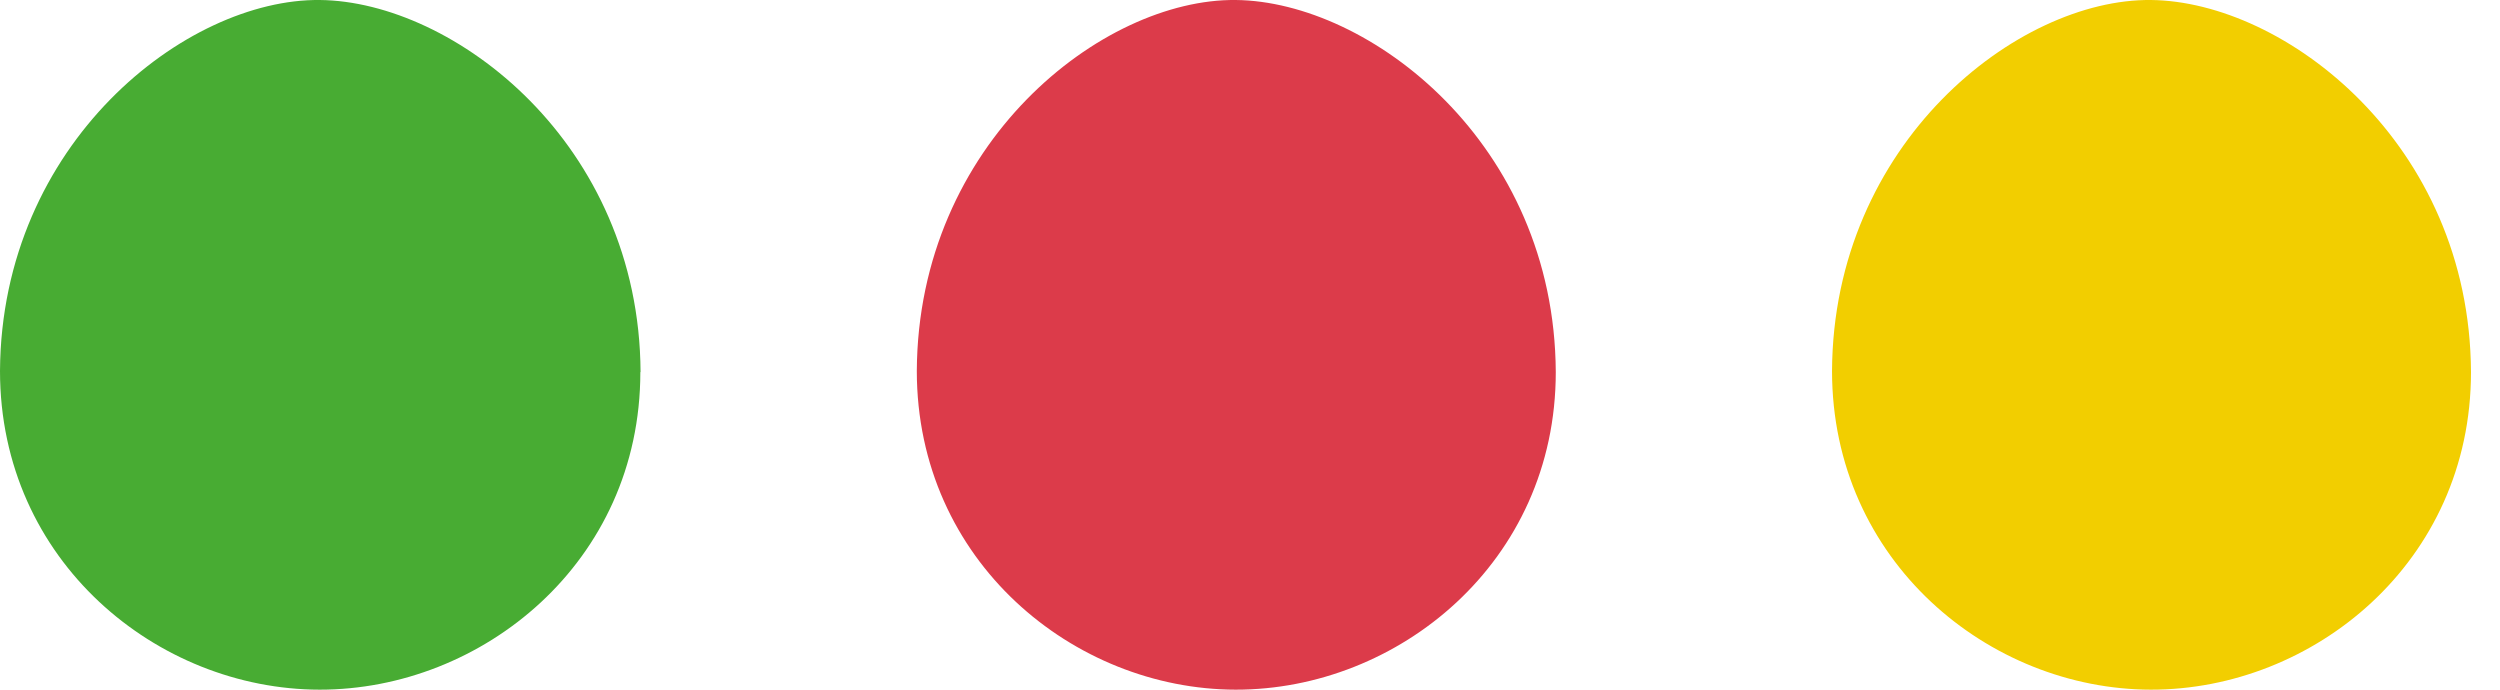
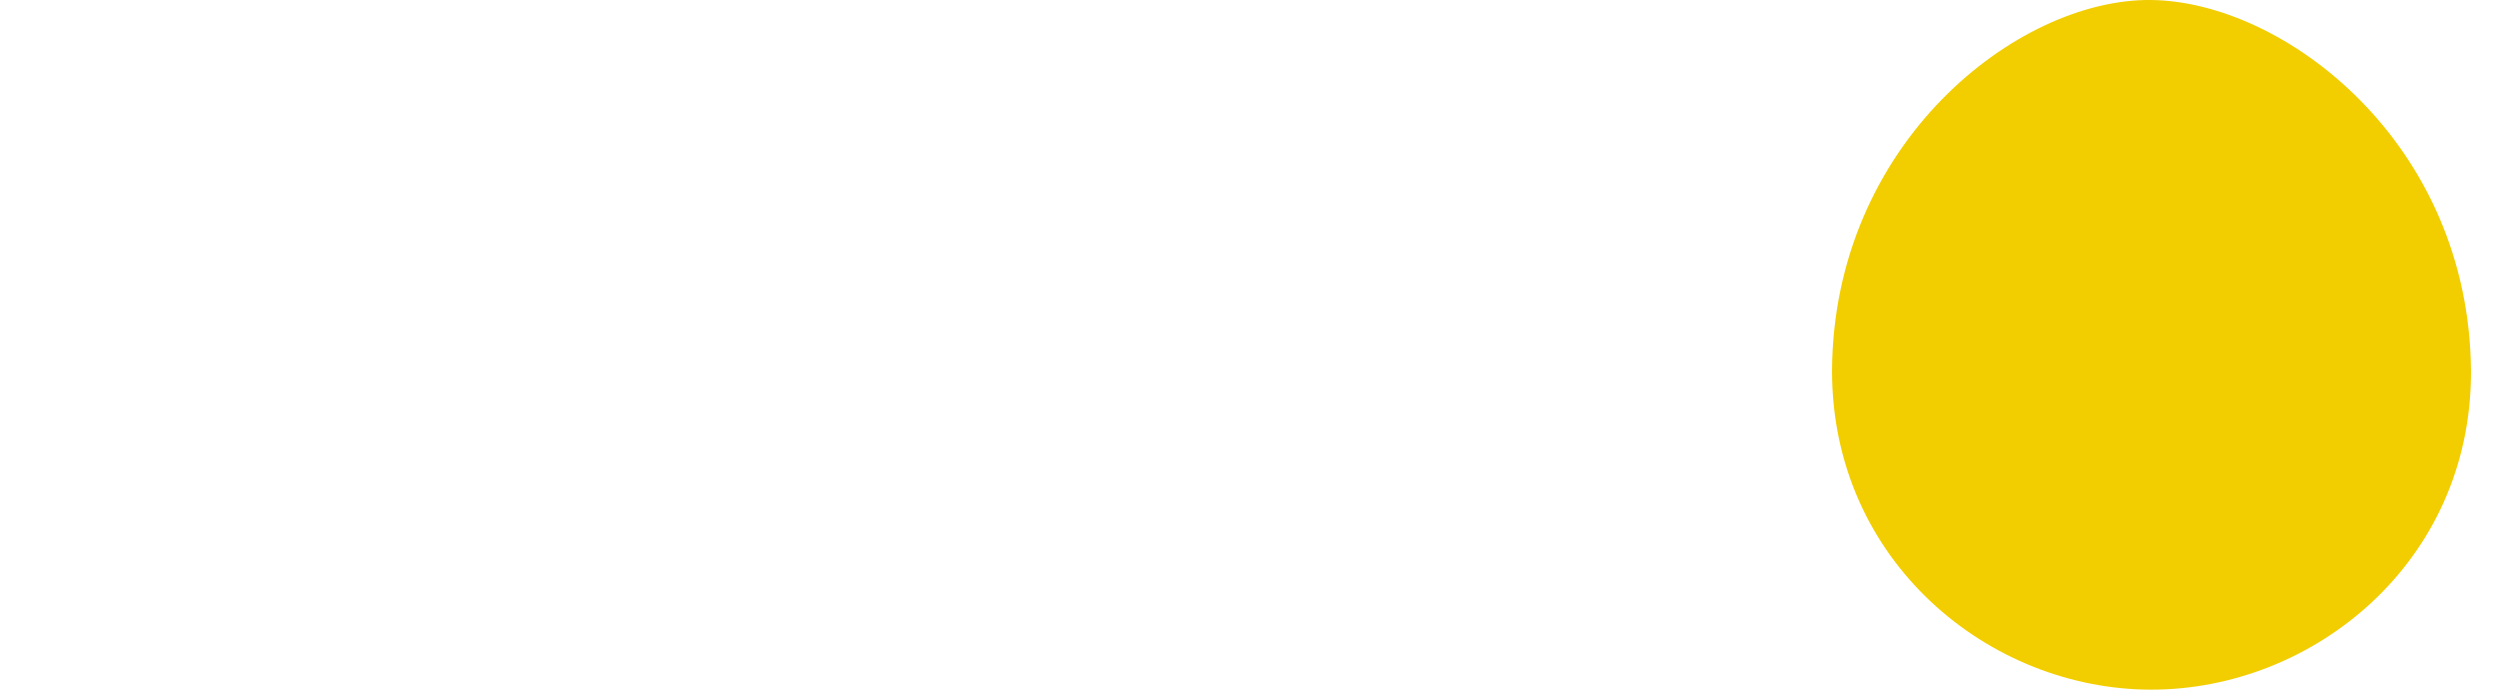
<svg xmlns="http://www.w3.org/2000/svg" width="58" height="16" viewBox="0 0 58 16" fill="none">
-   <path fill-rule="evenodd" clip-rule="evenodd" d="M14.861 8.632C14.834 3.32 10.525 0.032 7.42 0C4.314 -0.032 0.032 3.32 0 8.605C0 13.023 3.653 15.995 7.414 16C11.176 16.005 14.856 13.055 14.856 8.632" fill="#48AC33" />
-   <path fill-rule="evenodd" clip-rule="evenodd" d="M36.094 8.632C36.067 3.32 31.767 0.032 28.669 0C25.571 -0.032 21.297 3.32 21.27 8.605C21.27 13.023 24.915 15.995 28.669 16C32.423 16.005 36.094 13.055 36.094 8.632Z" fill="#DC3B4A" />
  <path fill-rule="evenodd" clip-rule="evenodd" d="M57.327 8.632C57.3 3.32 52.999 0.032 49.902 0C46.804 -0.032 42.53 3.32 42.503 8.605C42.503 13.023 46.148 15.995 49.902 16C53.656 16.005 57.327 13.055 57.327 8.632Z" fill="#F2CE00" />
</svg>